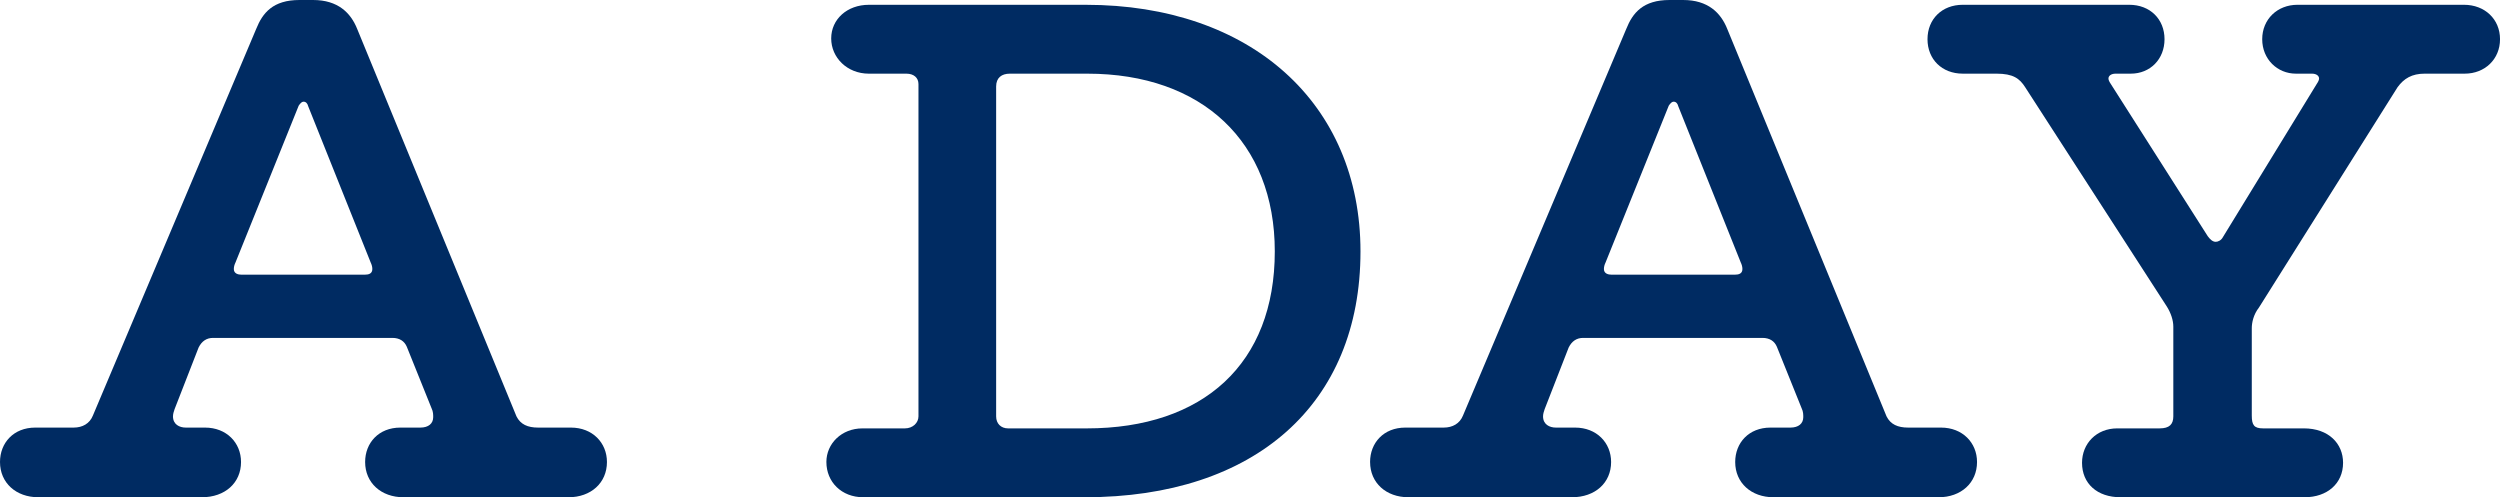
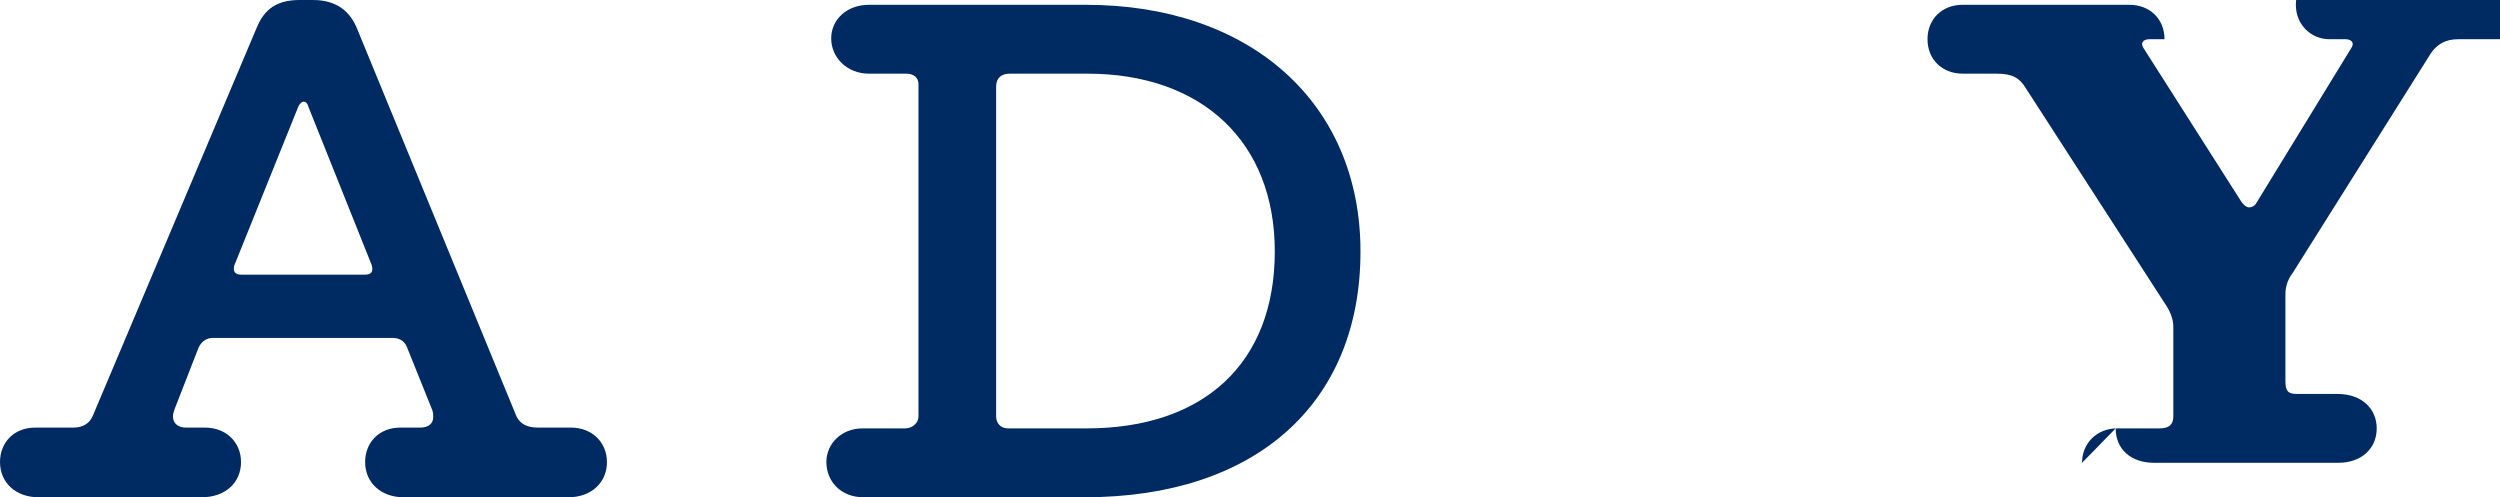
<svg xmlns="http://www.w3.org/2000/svg" id="b" viewBox="0 0 187.323 37.258">
  <defs>
    <style>.d{fill:#002b62;stroke-width:0px;}</style>
  </defs>
  <g id="c">
    <path class="d" d="M0,34.619c0-1.44,1.021-2.58,2.641-2.58h2.88c.66,0,1.199-.3,1.439-.9L19.199,2.16c.48-1.2,1.261-2.16,3.24-2.16h1.021c1.859,0,2.819.96,3.3,2.16l11.939,29.039c.3.6.84.84,1.619.84h2.46c1.62,0,2.7,1.14,2.7,2.58,0,1.56-1.2,2.64-2.88,2.64h-12.359c-1.68,0-2.88-1.08-2.88-2.64,0-1.44,1.02-2.58,2.64-2.58h1.5c.601,0,.96-.3.96-.78,0-.18,0-.42-.12-.66l-1.859-4.62c-.181-.42-.54-.66-1.08-.66h-13.439c-.48,0-.84.24-1.08.72l-1.8,4.62c-.061.18-.12.36-.12.54,0,.6.479.84.96.84h1.439c1.62,0,2.7,1.14,2.7,2.58,0,1.56-1.2,2.64-2.939,2.64H2.88c-1.68,0-2.88-1.08-2.88-2.64ZM27.359,20.579c.24,0,.54-.06.54-.42,0-.18-.061-.36-.12-.48l-4.68-11.7c-.061-.24-.18-.36-.36-.36-.12,0-.239.12-.359.3l-4.74,11.76c-.06.12-.12.3-.12.48,0,.36.36.42.54.42h9.3Z" />
    <path class="d" d="M61.92,34.619c0-1.38,1.14-2.52,2.7-2.52h3.18c.6,0,1.02-.42,1.02-.9V6.3c0-.48-.359-.78-.899-.78h-2.82c-1.62,0-2.82-1.2-2.82-2.64s1.2-2.52,2.82-2.52h16.26c12.359,0,20.579,7.38,20.579,18.479,0,11.46-7.92,18.419-20.64,18.419h-16.619c-1.62,0-2.76-1.14-2.76-2.64ZM81.419,32.099c8.76,0,14.1-4.86,14.1-13.26,0-8.22-5.46-13.319-14.04-13.319h-5.819c-.6,0-1.02.3-1.02.96v24.719c0,.54.359.9.899.9h5.88Z" />
-     <path class="d" d="M102.659,34.619c0-1.44,1.02-2.58,2.64-2.58h2.88c.66,0,1.2-.3,1.44-.9l12.239-28.979c.479-1.2,1.26-2.16,3.24-2.16h1.02c1.86,0,2.82.96,3.3,2.16l11.939,29.039c.3.6.84.84,1.62.84h2.46c1.62,0,2.7,1.14,2.7,2.58,0,1.56-1.2,2.64-2.88,2.64h-12.36c-1.68,0-2.88-1.08-2.88-2.64,0-1.44,1.021-2.58,2.641-2.58h1.5c.6,0,.96-.3.96-.78,0-.18,0-.42-.12-.66l-1.86-4.62c-.18-.42-.54-.66-1.08-.66h-13.439c-.479,0-.84.24-1.08.72l-1.8,4.62c-.06.18-.12.36-.12.54,0,.6.48.84.96.84h1.44c1.62,0,2.7,1.14,2.7,2.58,0,1.56-1.2,2.64-2.94,2.64h-12.239c-1.68,0-2.88-1.08-2.88-2.64ZM130.018,20.579c.24,0,.54-.06.54-.42,0-.18-.06-.36-.119-.48l-4.681-11.7c-.06-.24-.18-.36-.359-.36-.12,0-.24.12-.36.3l-4.739,11.76c-.061.12-.12.3-.12.48,0,.36.359.42.54.42h9.299Z" />
-     <path class="d" d="M156.005,34.678c0-1.44,1.079-2.58,2.64-2.58h3.18c.72,0,1.02-.3,1.02-.9v-6.72c0-.48-.18-1.02-.479-1.5l-10.619-16.439c-.421-.66-.9-1.02-2.16-1.02h-2.521c-1.56,0-2.64-1.08-2.64-2.58s1.08-2.58,2.64-2.58h12.479c1.561,0,2.641,1.08,2.641,2.58s-1.08,2.58-2.521,2.58h-1.14c-.36,0-.54.18-.54.36,0,.12.06.24.18.42l7.26,11.4c.181.24.36.42.601.42.18,0,.42-.12.54-.36l7.02-11.46c.12-.18.18-.3.18-.42,0-.18-.18-.36-.54-.36h-1.2c-1.38,0-2.52-1.08-2.52-2.58s1.14-2.58,2.64-2.58h12.479c1.561,0,2.7,1.08,2.7,2.58s-1.14,2.58-2.64,2.58h-3c-.96,0-1.561.36-2.04,1.02l-10.38,16.499c-.42.54-.54,1.14-.54,1.56v6.54c0,.72.181.96.84.96h3.061c1.859,0,2.939,1.14,2.939,2.58,0,1.56-1.2,2.58-2.88,2.58h-13.799c-1.74,0-2.88-1.02-2.88-2.58Z" />
+     <path class="d" d="M156.005,34.678c0-1.44,1.079-2.58,2.64-2.58h3.18c.72,0,1.02-.3,1.02-.9v-6.72c0-.48-.18-1.02-.479-1.5l-10.619-16.439c-.421-.66-.9-1.02-2.16-1.02h-2.521c-1.56,0-2.64-1.08-2.64-2.58s1.08-2.58,2.64-2.58h12.479c1.561,0,2.641,1.08,2.641,2.58h-1.14c-.36,0-.54.18-.54.36,0,.12.06.24.18.42l7.26,11.4c.181.24.36.42.601.42.18,0,.42-.12.54-.36l7.02-11.46c.12-.18.18-.3.18-.42,0-.18-.18-.36-.54-.36h-1.2c-1.38,0-2.52-1.08-2.52-2.58s1.14-2.58,2.64-2.58h12.479c1.561,0,2.7,1.08,2.7,2.58s-1.14,2.58-2.64,2.58h-3c-.96,0-1.561.36-2.04,1.02l-10.38,16.499c-.42.54-.54,1.14-.54,1.56v6.54c0,.72.181.96.84.96h3.061c1.859,0,2.939,1.14,2.939,2.58,0,1.56-1.2,2.58-2.88,2.58h-13.799c-1.74,0-2.88-1.02-2.88-2.58Z" />
  </g>
</svg>